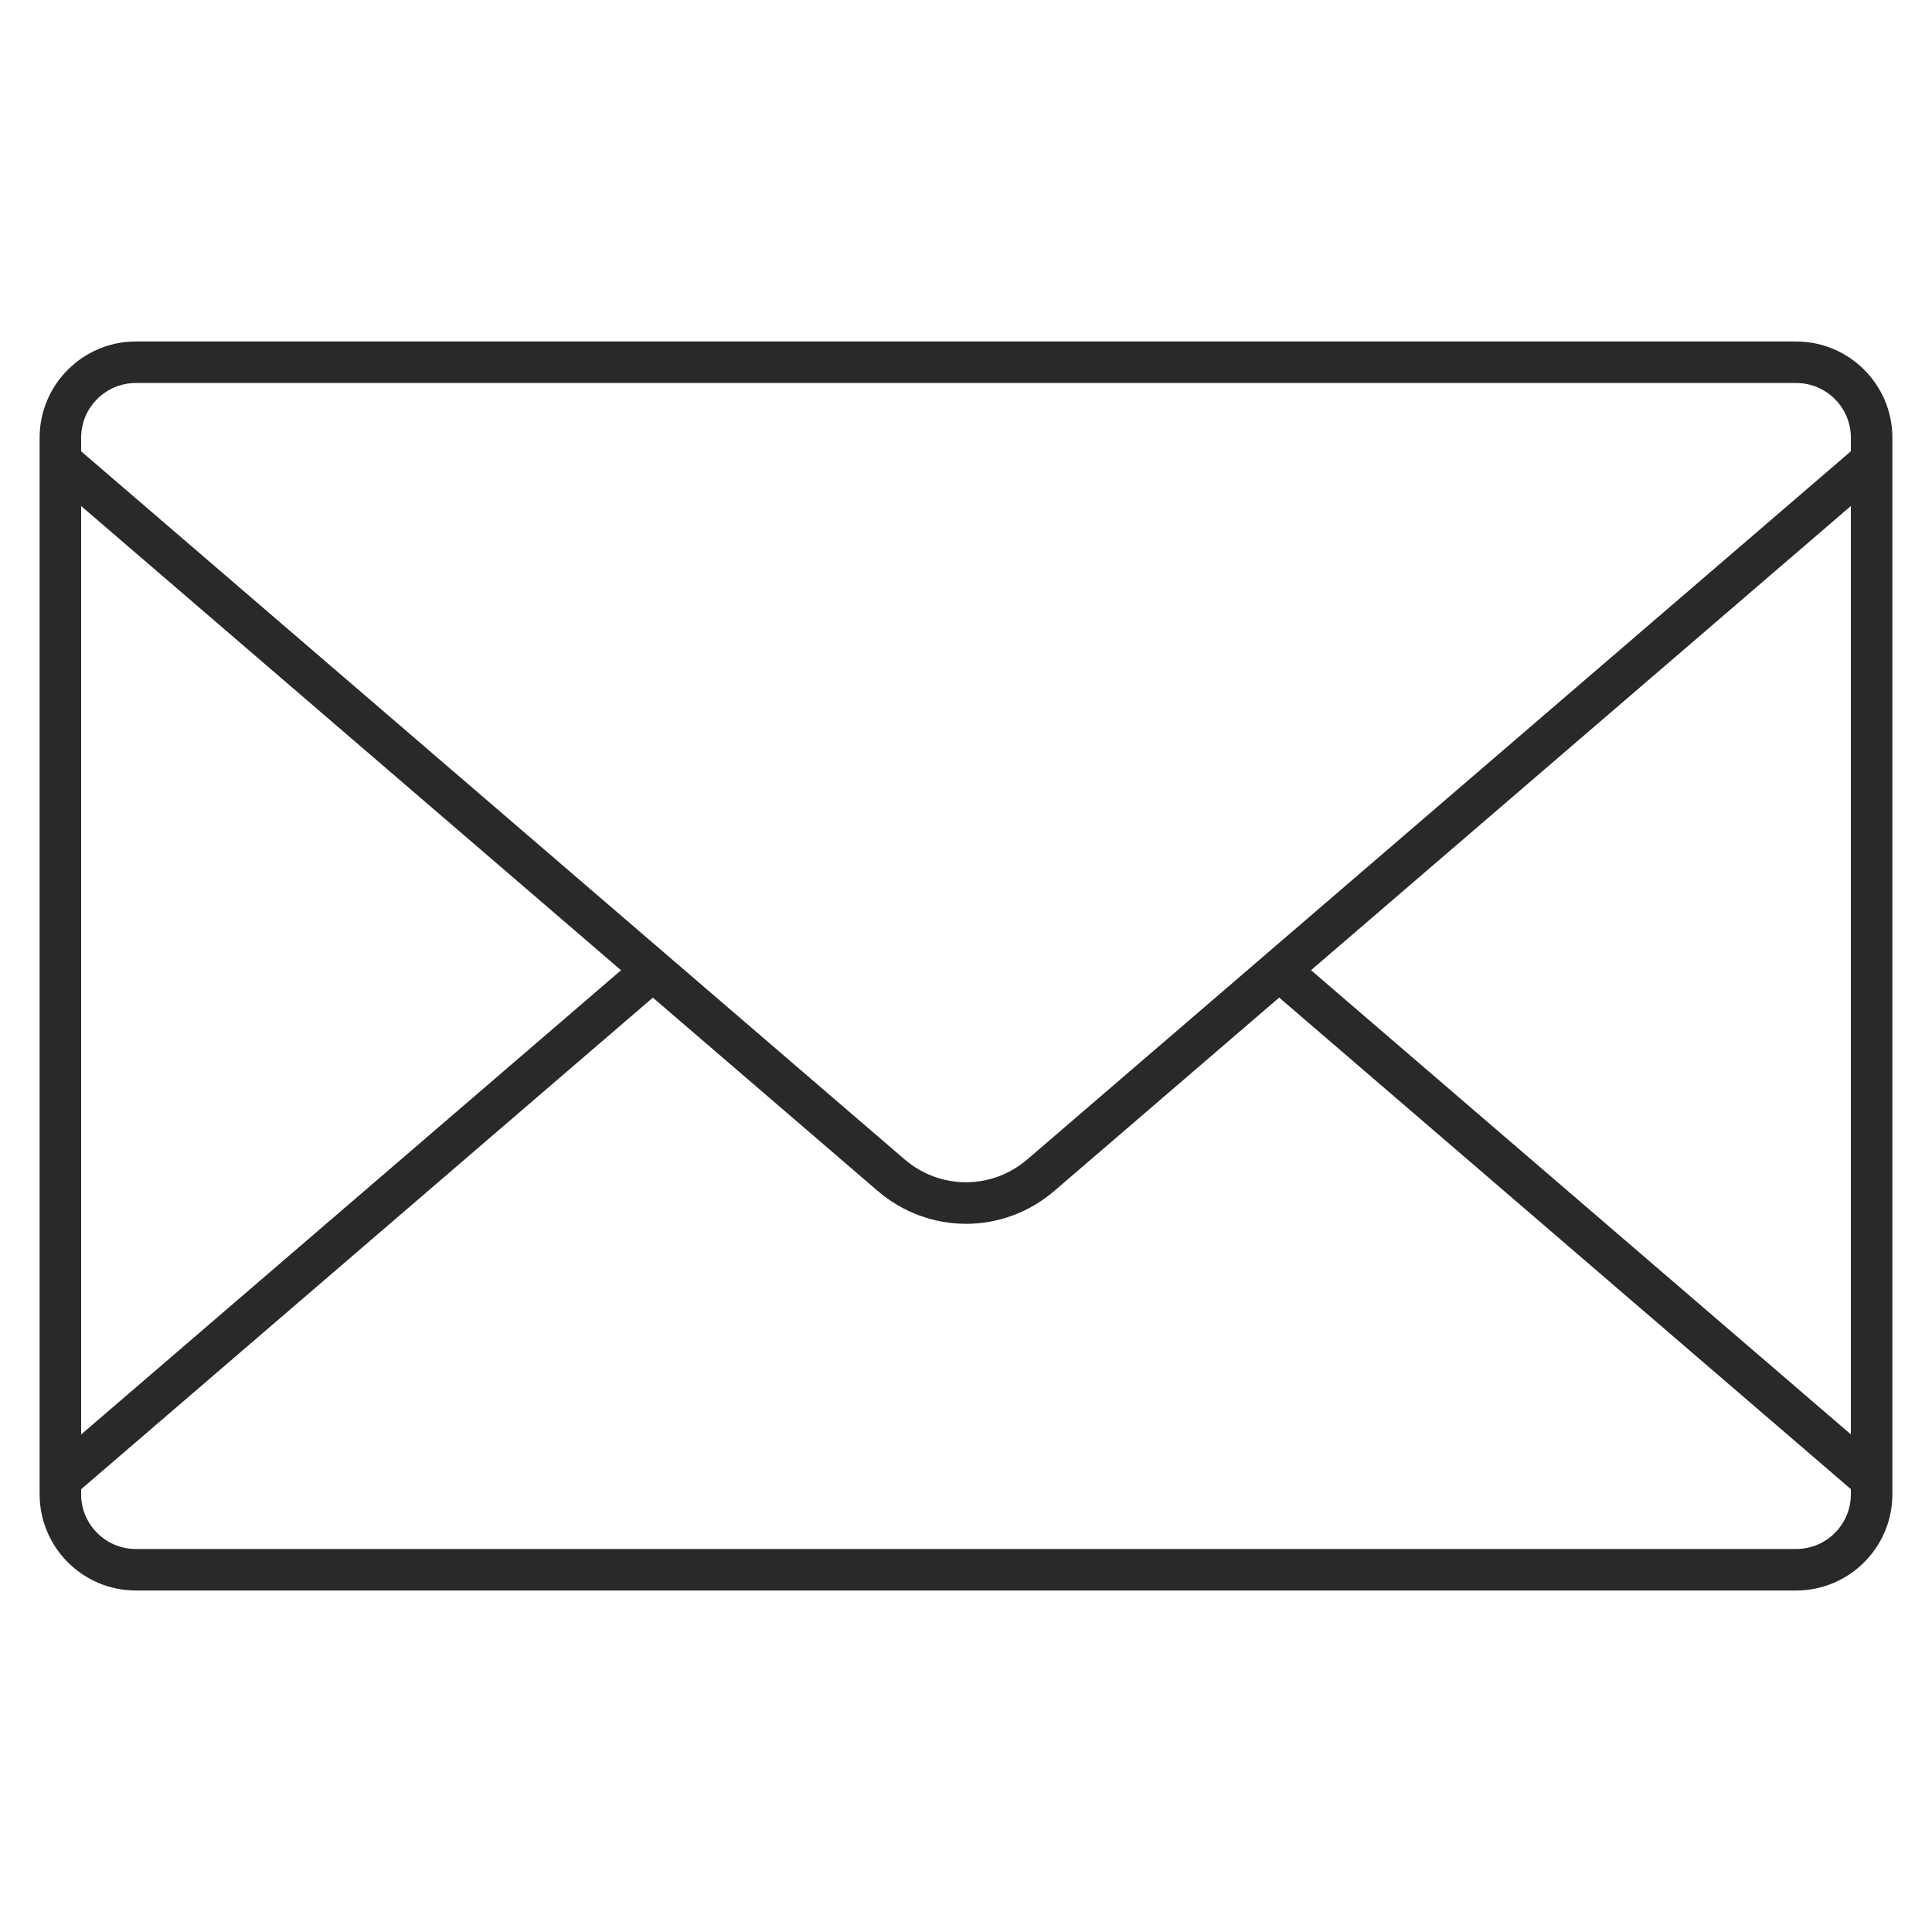
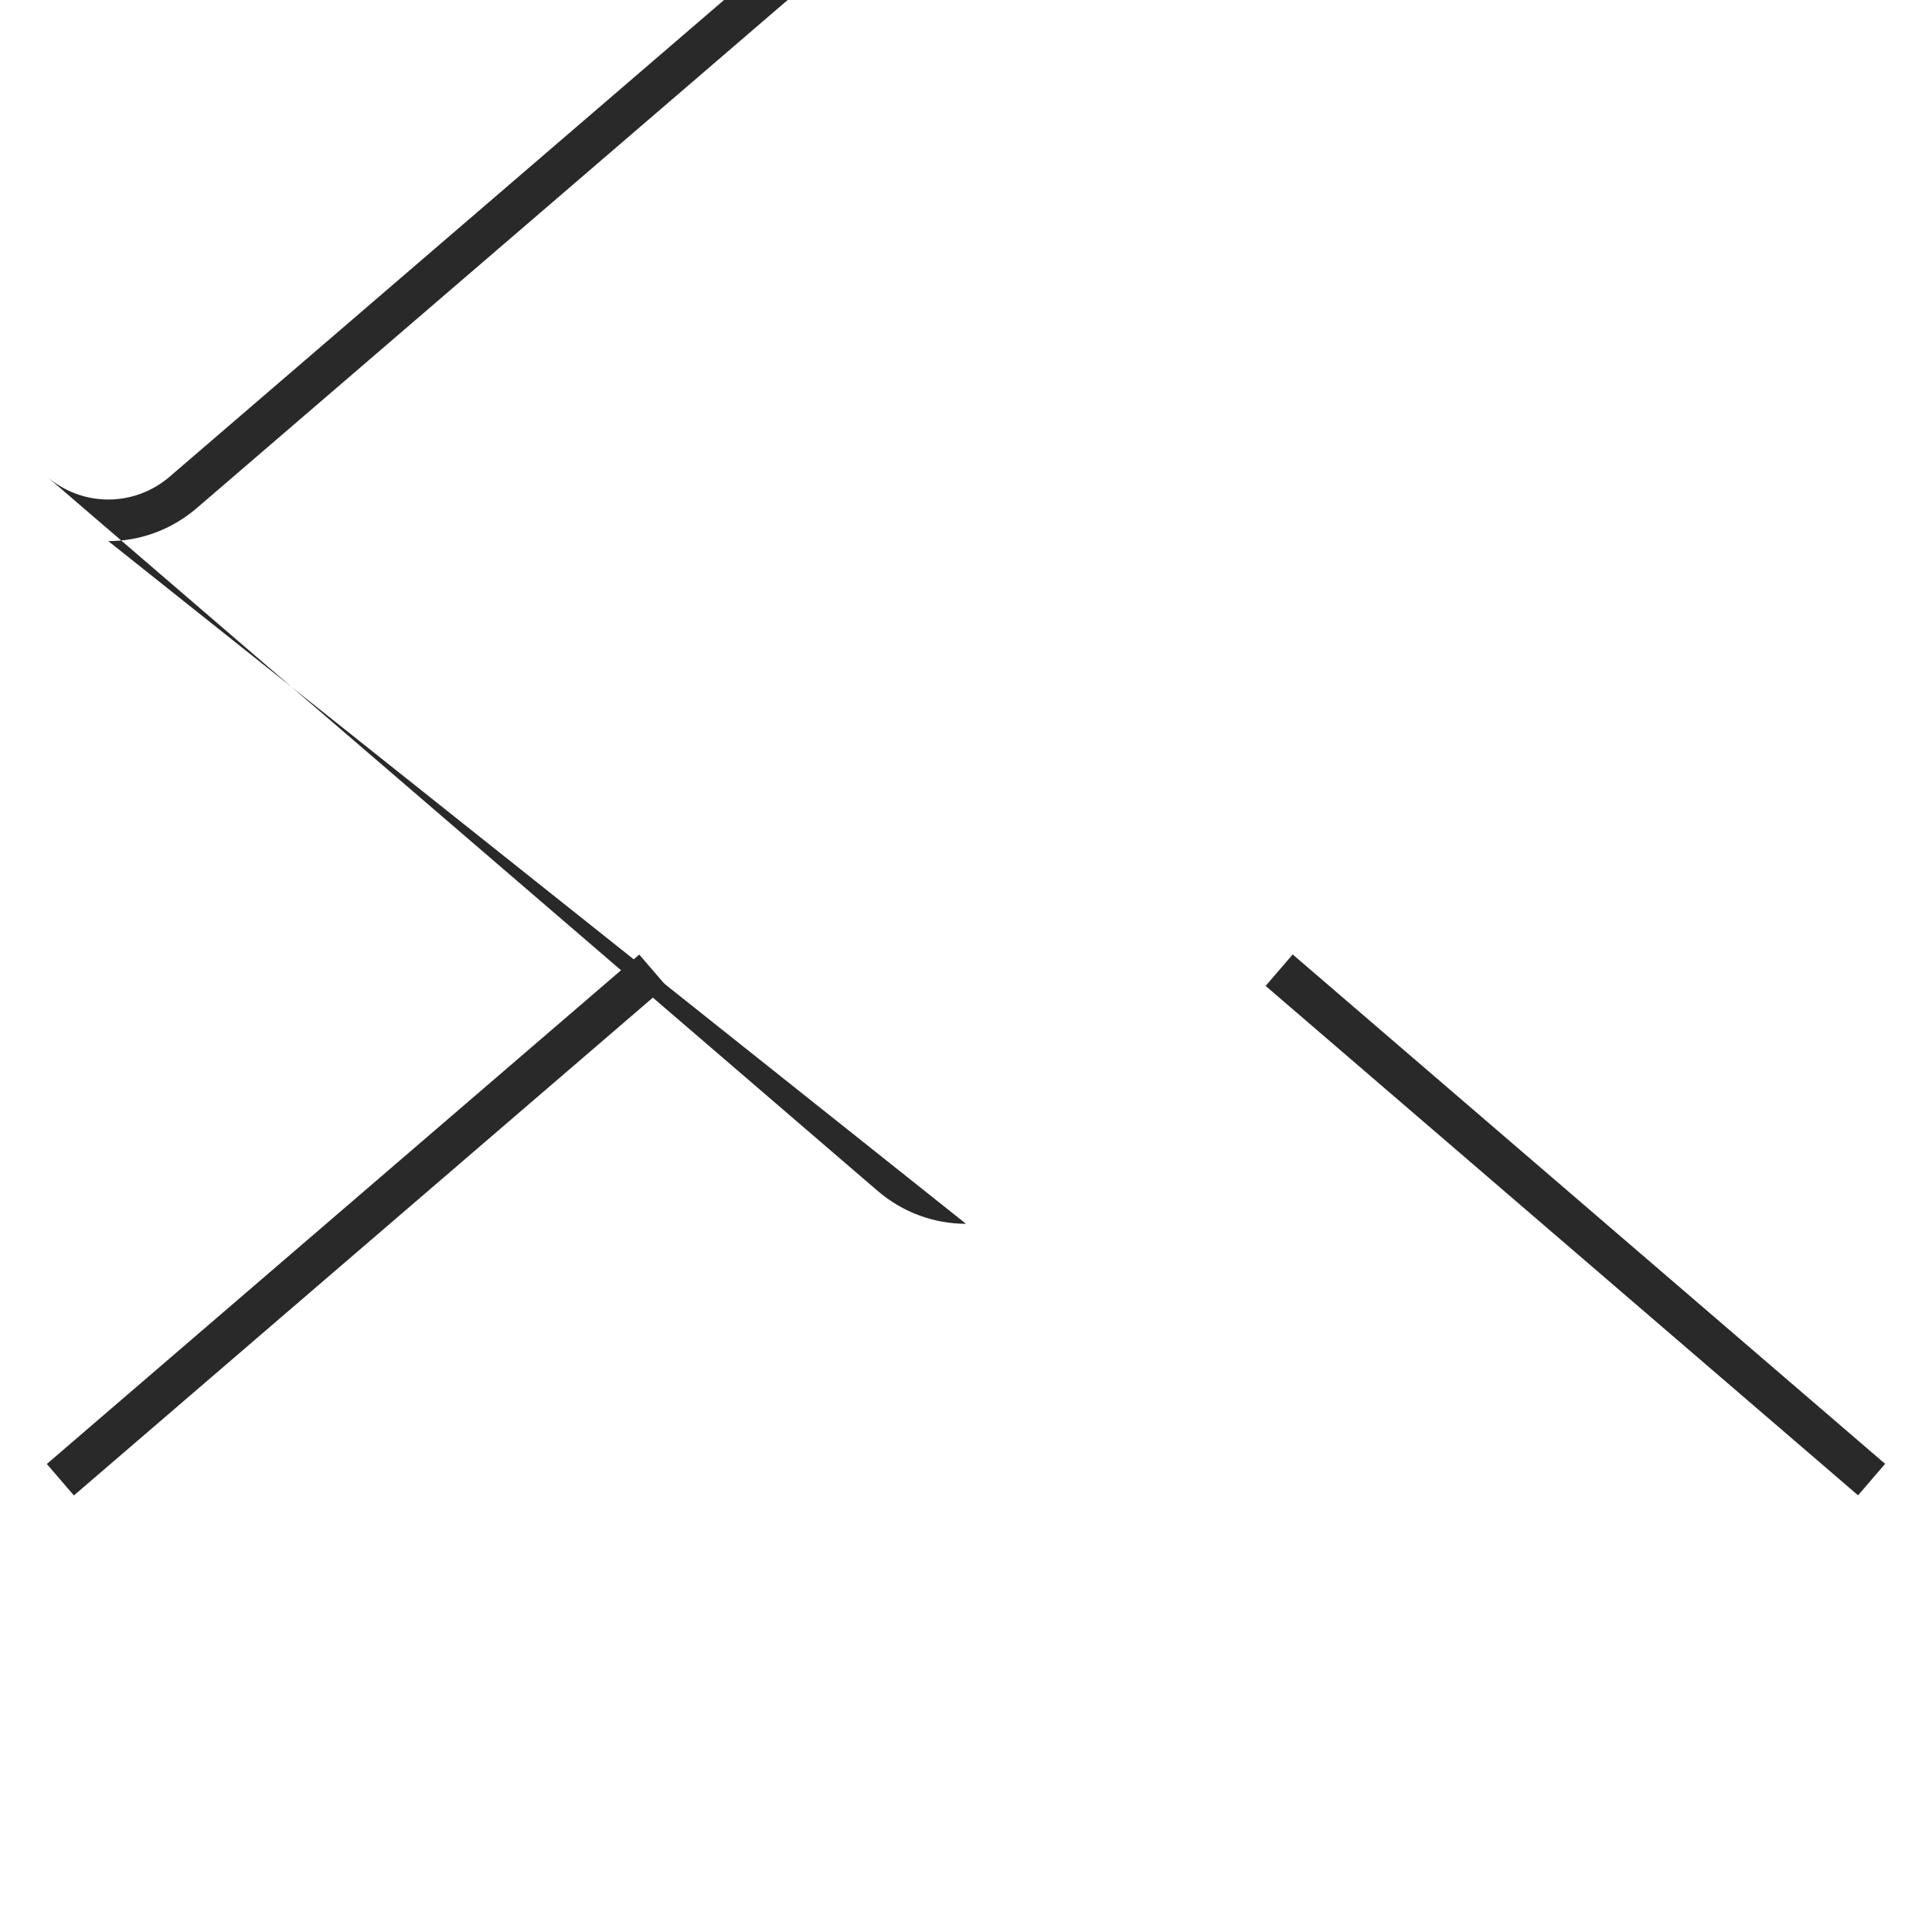
<svg xmlns="http://www.w3.org/2000/svg" id="path_outline" data-name="path outline" viewBox="0 0 512 512">
  <defs>
    <style>
      .cls-1 {
        fill: #292929;
      }
    </style>
  </defs>
-   <path class="cls-1" d="M476,421.5H36c-14.06,0-25.5-11.44-25.5-25.5V116c0-14.06,11.44-25.5,25.5-25.5h440c14.06,0,25.5,11.44,25.5,25.5v280c0,14.06-11.44,25.5-25.5,25.5ZM36,101.5c-8,0-14.5,6.5-14.5,14.5v280c0,8,6.5,14.5,14.5,14.5h440c8,0,14.5-6.5,14.5-14.5V116c0-8-6.5-14.5-14.5-14.5H36Z" />
-   <path class="cls-1" d="M256,324.32c-8.34,0-16.67-2.92-23.47-8.77L12.41,126.29l7.17-8.34,220.12,189.27c9.44,8.12,23.15,8.12,32.59,0l220.12-189.27,7.17,8.34-220.12,189.27c-6.8,5.85-15.13,8.77-23.47,8.77Z" />
+   <path class="cls-1" d="M256,324.32c-8.34,0-16.67-2.92-23.47-8.77L12.41,126.29c9.44,8.12,23.15,8.12,32.59,0l220.12-189.27,7.17,8.34-220.12,189.27c-6.8,5.85-15.13,8.77-23.47,8.77Z" />
  <rect class="cls-1" x="412" y="221.08" width="11" height="207.06" transform="translate(-100.84 429.54) rotate(-49.31)" />
  <rect class="cls-1" x="-9.03" y="319.12" width="207.06" height="11" transform="translate(-188.8 140.11) rotate(-40.69)" />
</svg>